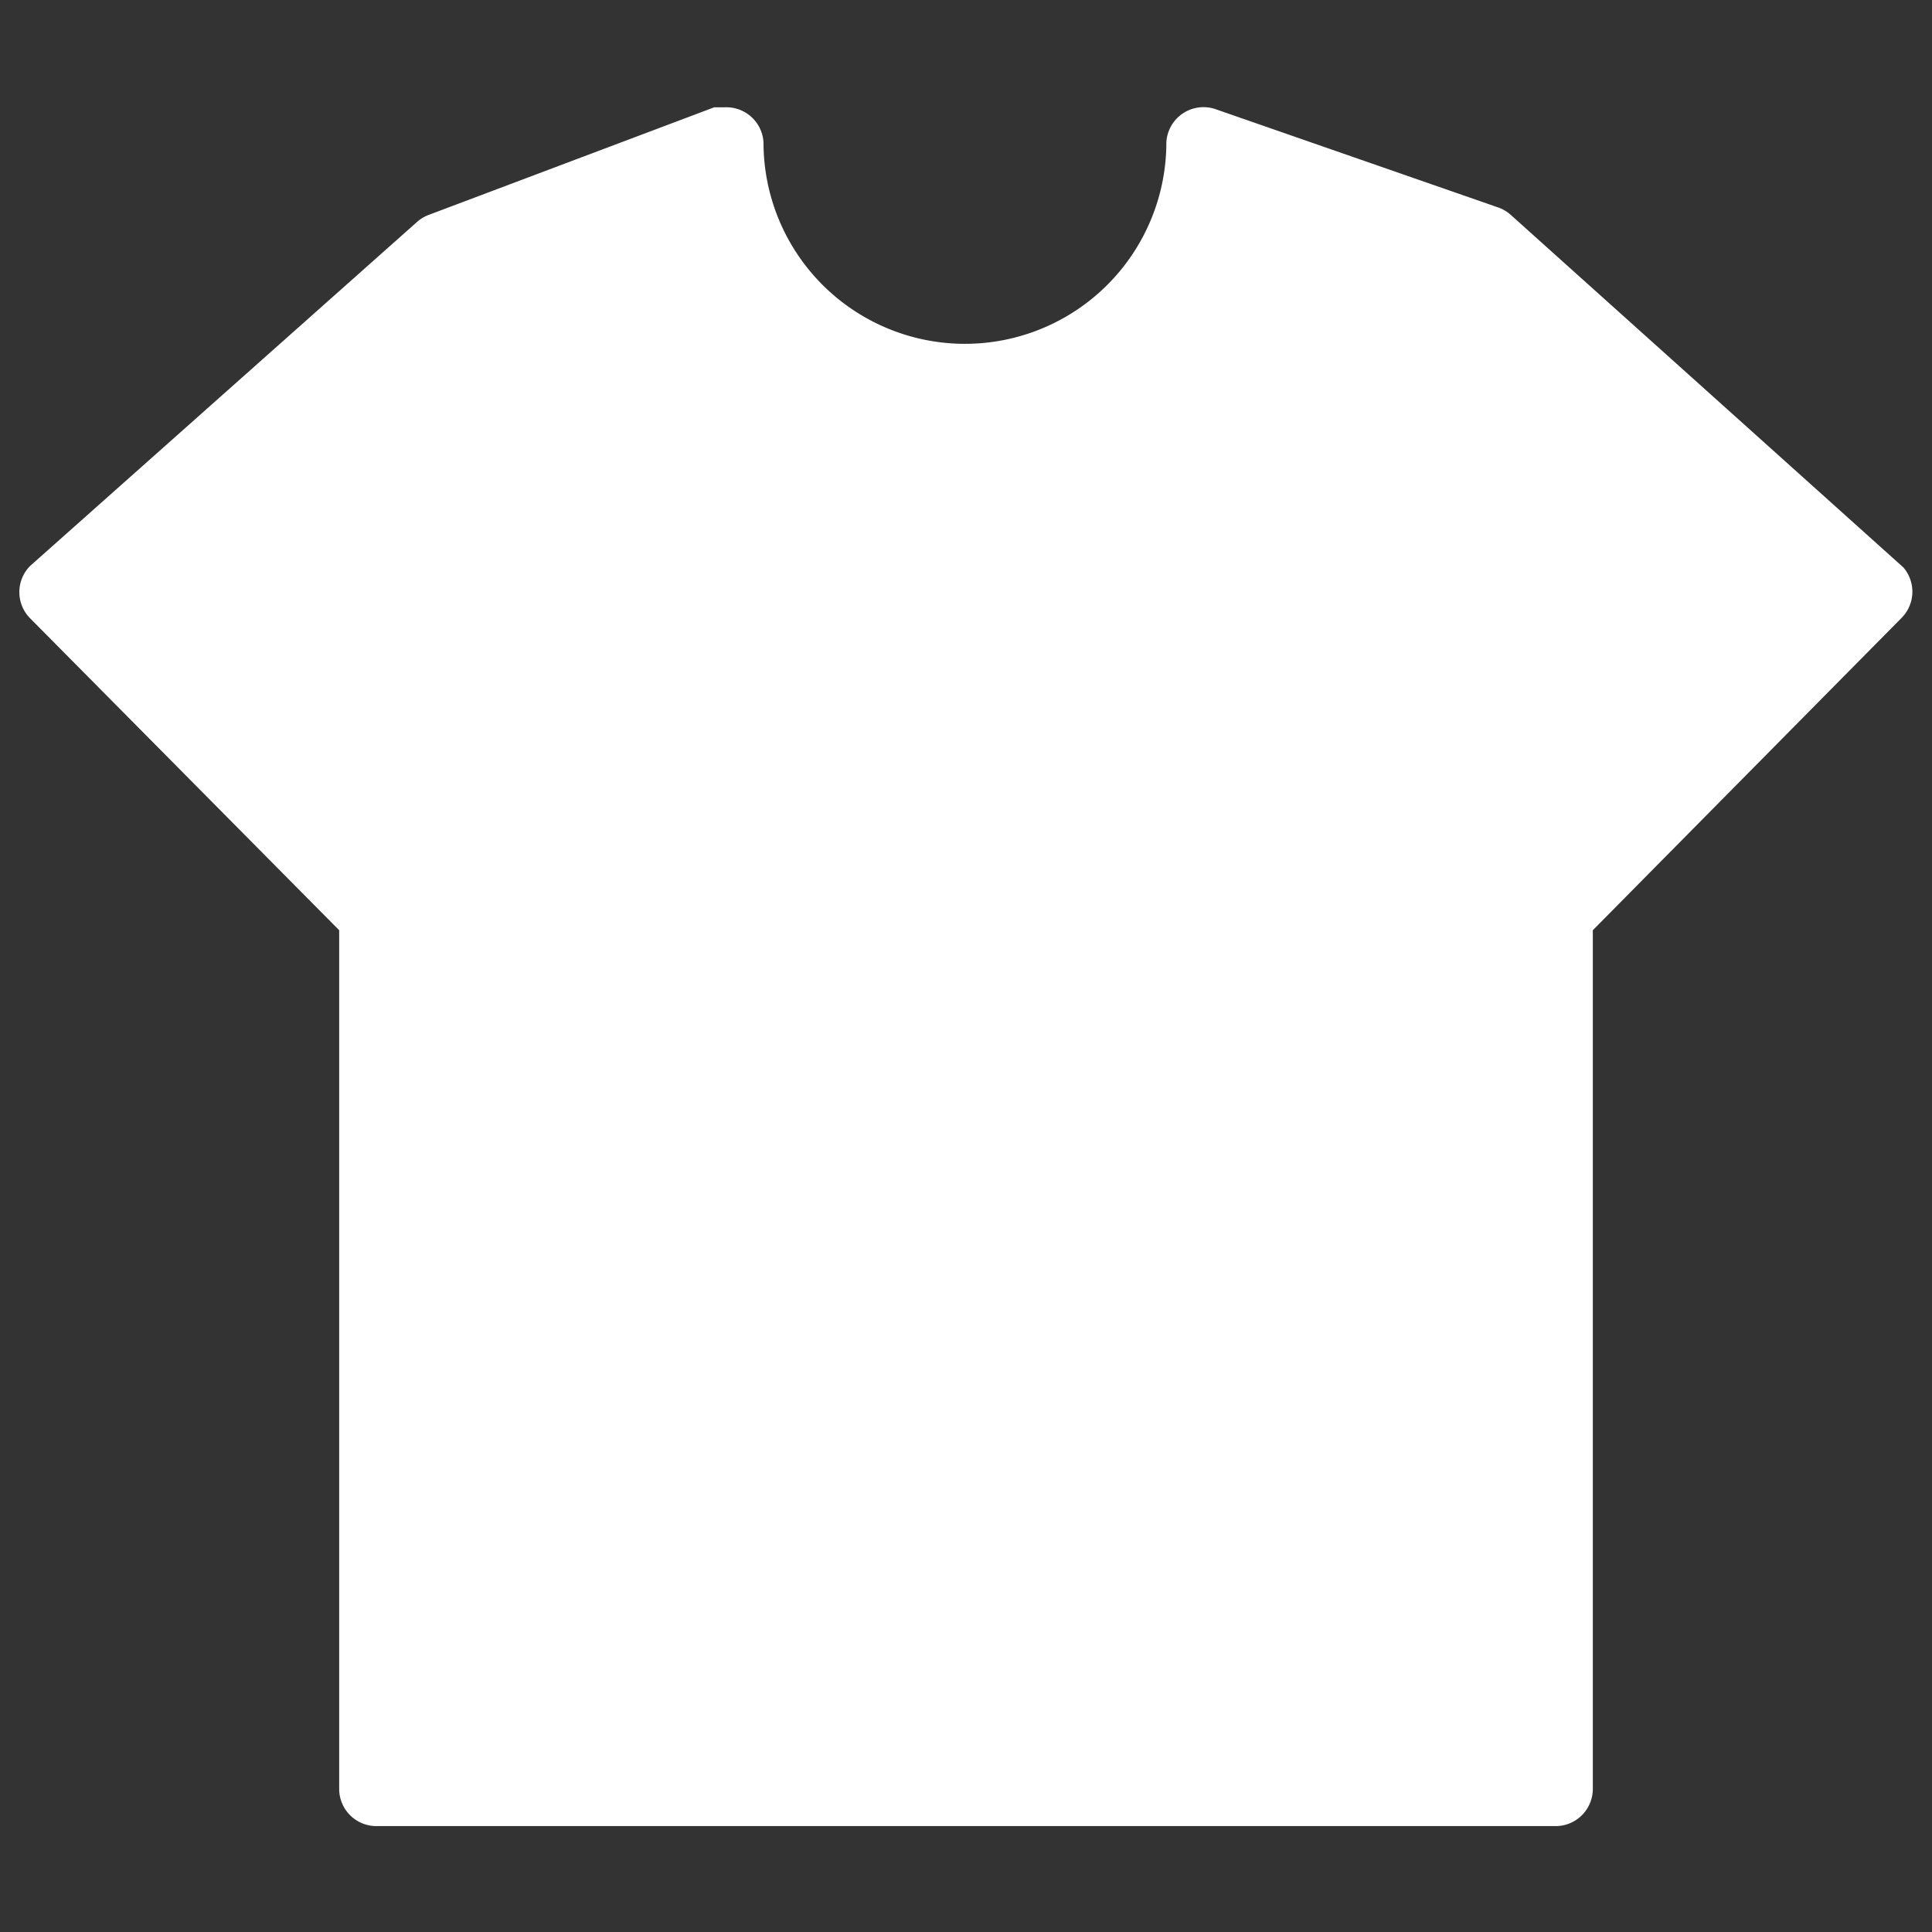
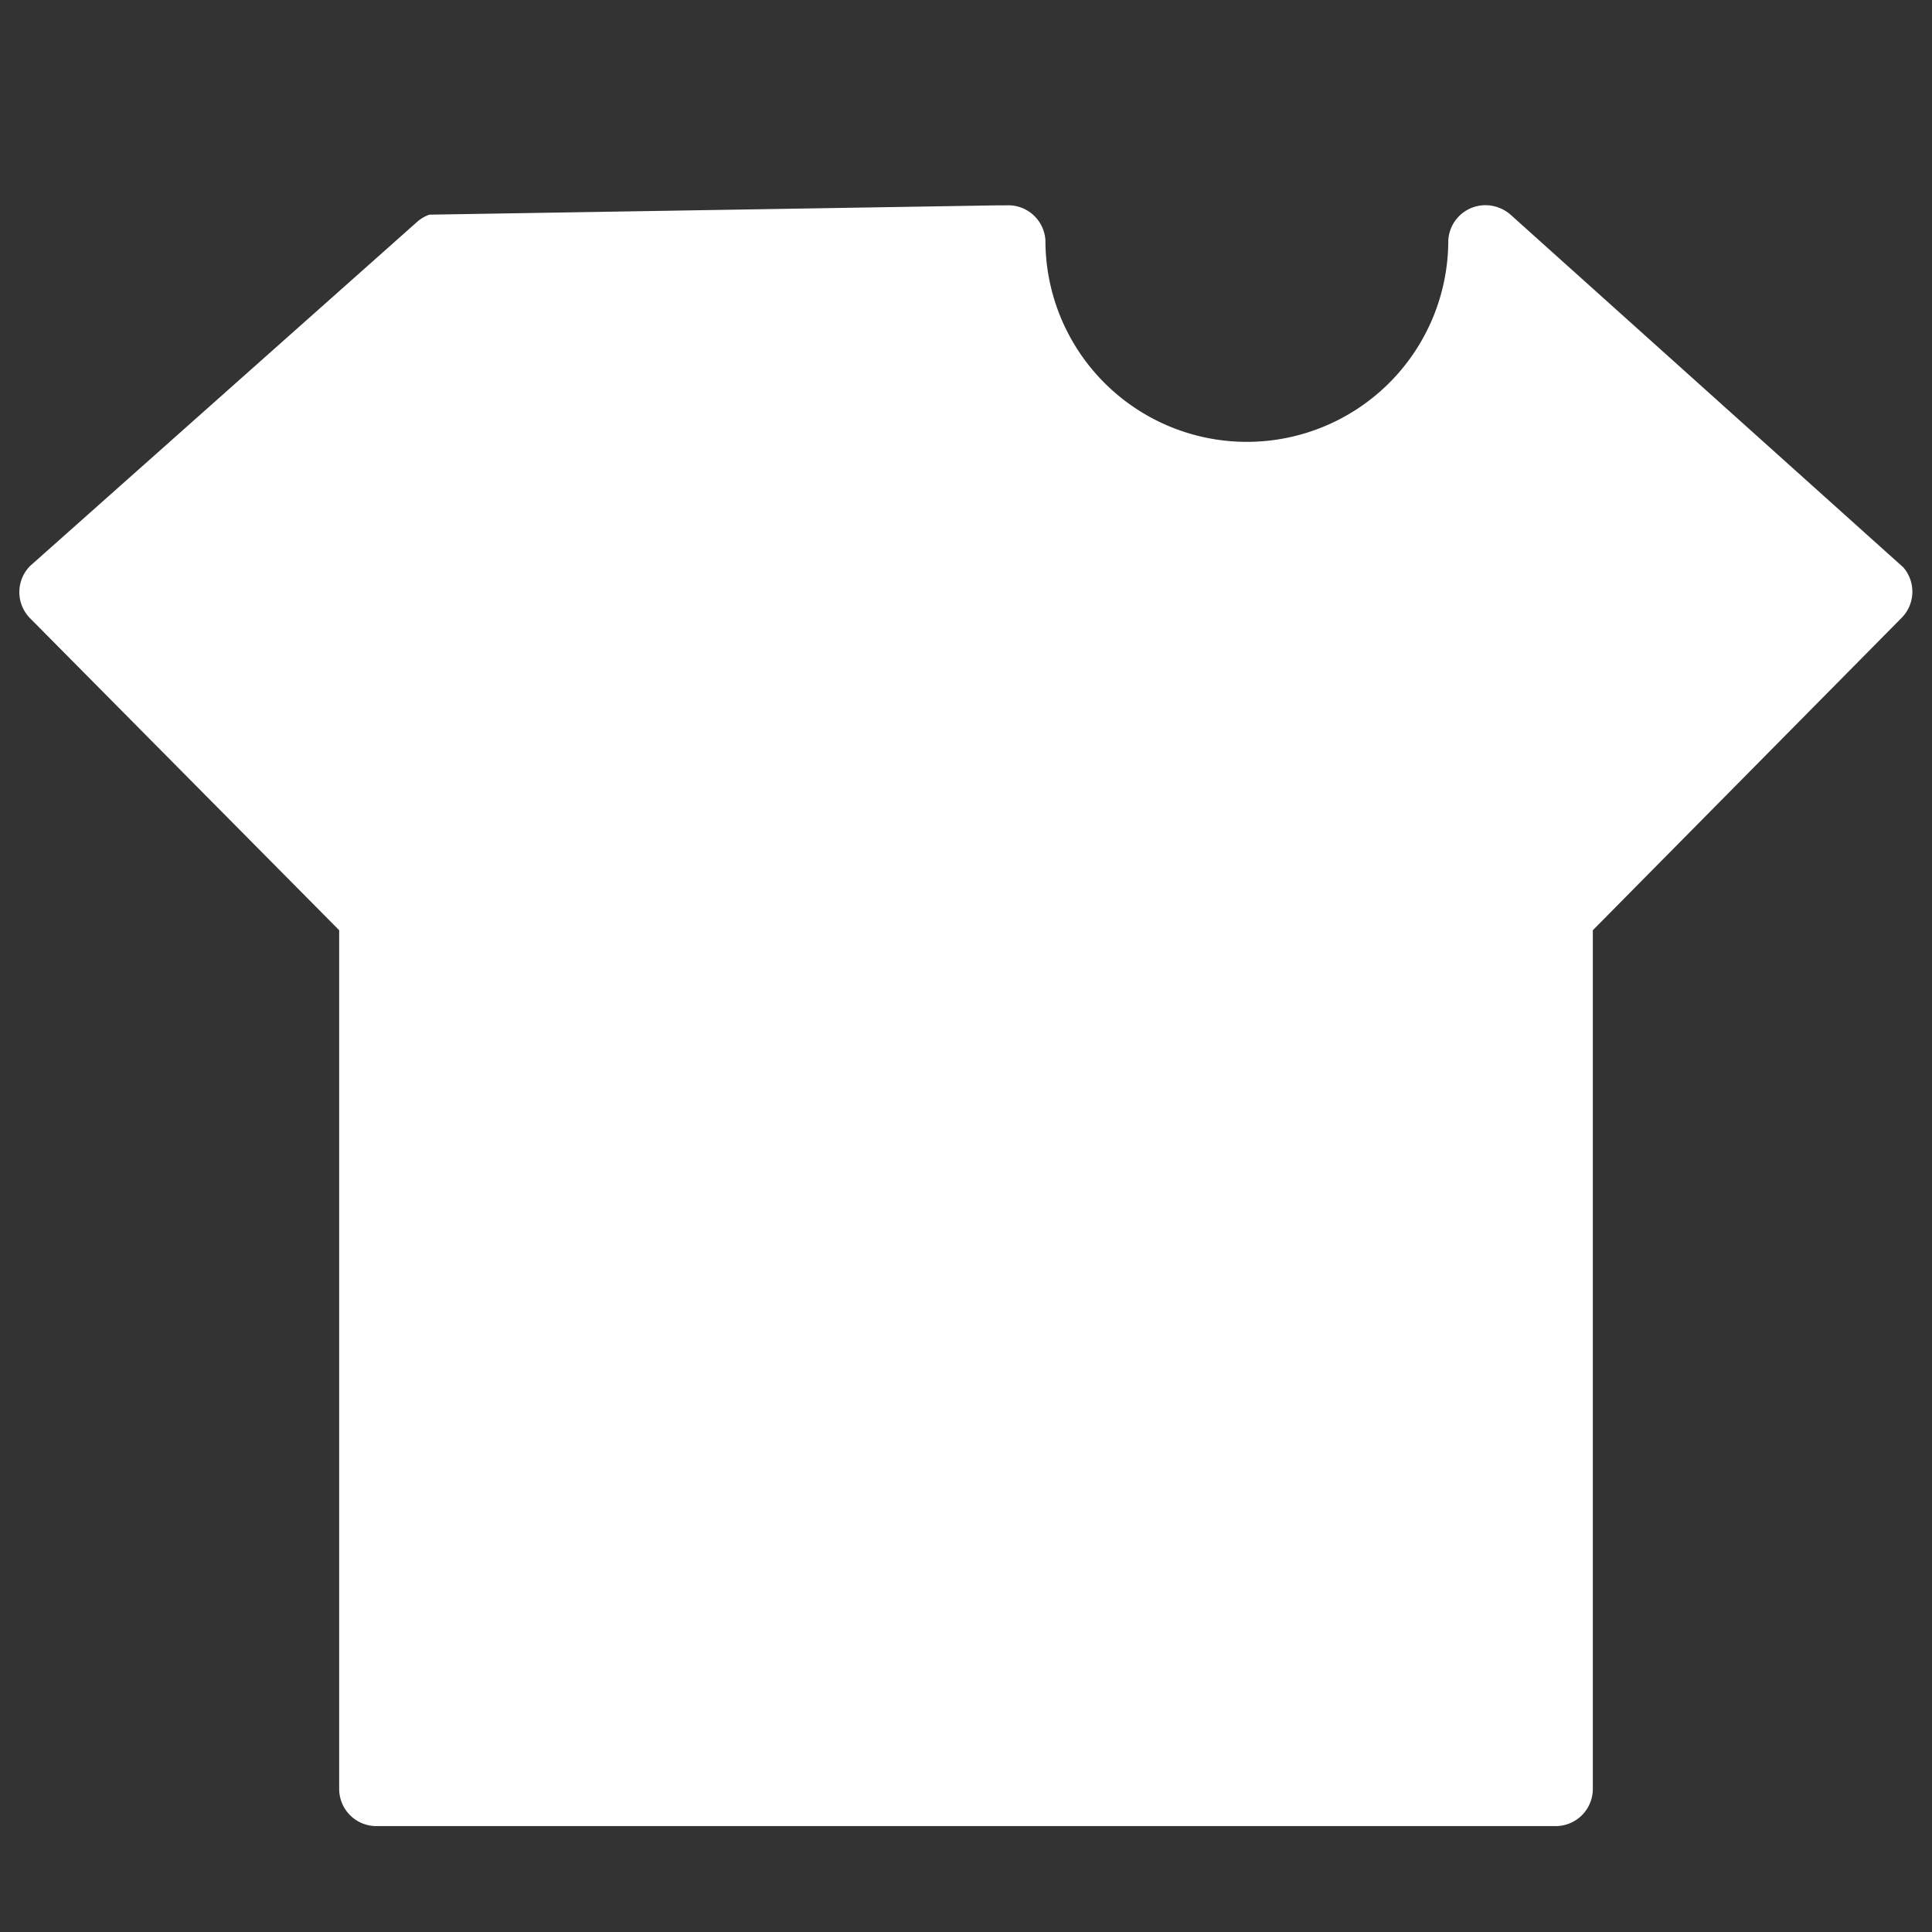
<svg xmlns="http://www.w3.org/2000/svg" viewBox="0 0 27 27">
  <rect x="0" y="0" width="27" height="27" fill="#333333" stroke="none" />
  <defs>
    <style>.cls-1{fill:#fff;}.cls-2{fill:none;}</style>
  </defs>
  <title>Recurso 2</title>
  <g id="Capa_2" data-name="Capa 2">
    <g id="Capa_1-2" data-name="Capa 1">
-       <path class="cls-1" d="M26.6,7.93l0,0L21.11,3a.52.52,0,0,0-.17-.1L17,1.53a.52.52,0,0,0-.7.46,2.81,2.81,0,0,1-5.63,0,.52.52,0,0,0-.55-.49l-.14,0L6,3a.52.52,0,0,0-.17.1L.42,7.91a.52.52,0,0,0,0,.73l0,0L4.74,13V25a.52.52,0,0,0,.52.52H21.74a.52.52,0,0,0,.52-.52V13l4.32-4.37A.52.52,0,0,0,26.6,7.93Z" />
-       <rect class="cls-2" width="27" height="27" />
+       <path class="cls-1" d="M26.6,7.93l0,0L21.11,3a.52.52,0,0,0-.17-.1a.52.52,0,0,0-.7.46,2.81,2.81,0,0,1-5.63,0,.52.52,0,0,0-.55-.49l-.14,0L6,3a.52.52,0,0,0-.17.1L.42,7.91a.52.52,0,0,0,0,.73l0,0L4.74,13V25a.52.52,0,0,0,.52.52H21.74a.52.52,0,0,0,.52-.52V13l4.32-4.37A.52.52,0,0,0,26.6,7.93Z" />
    </g>
  </g>
</svg>